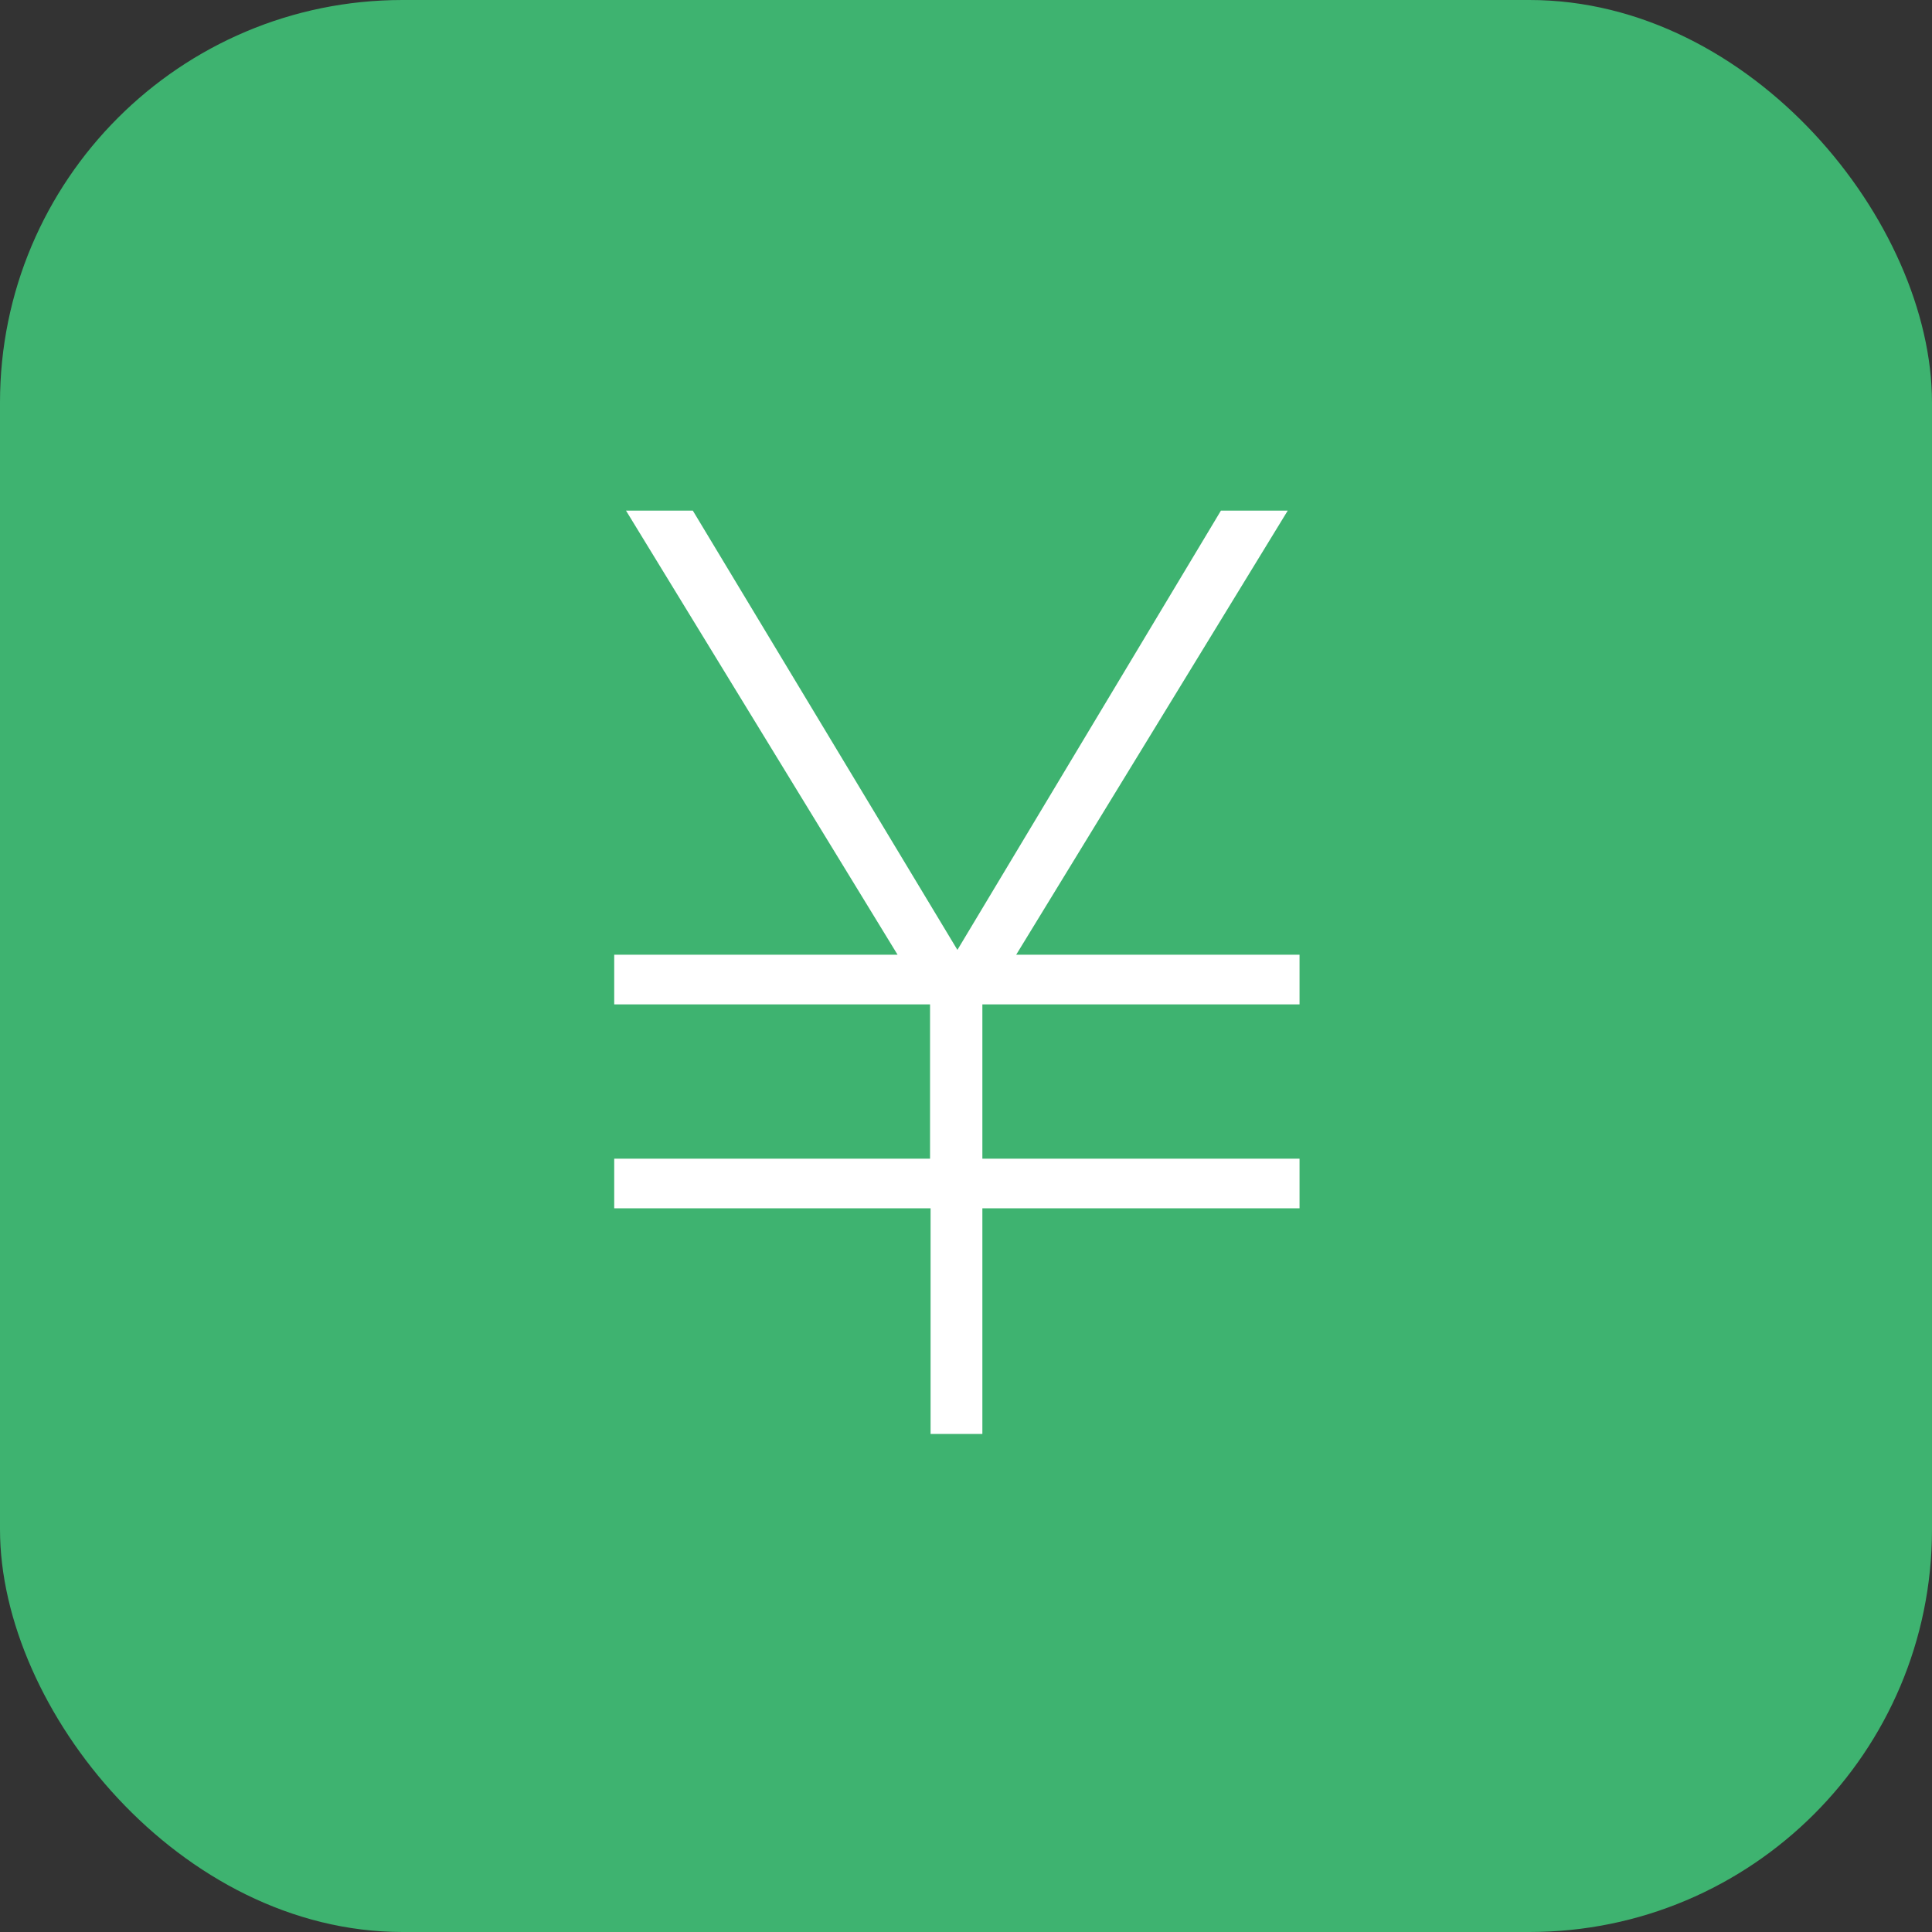
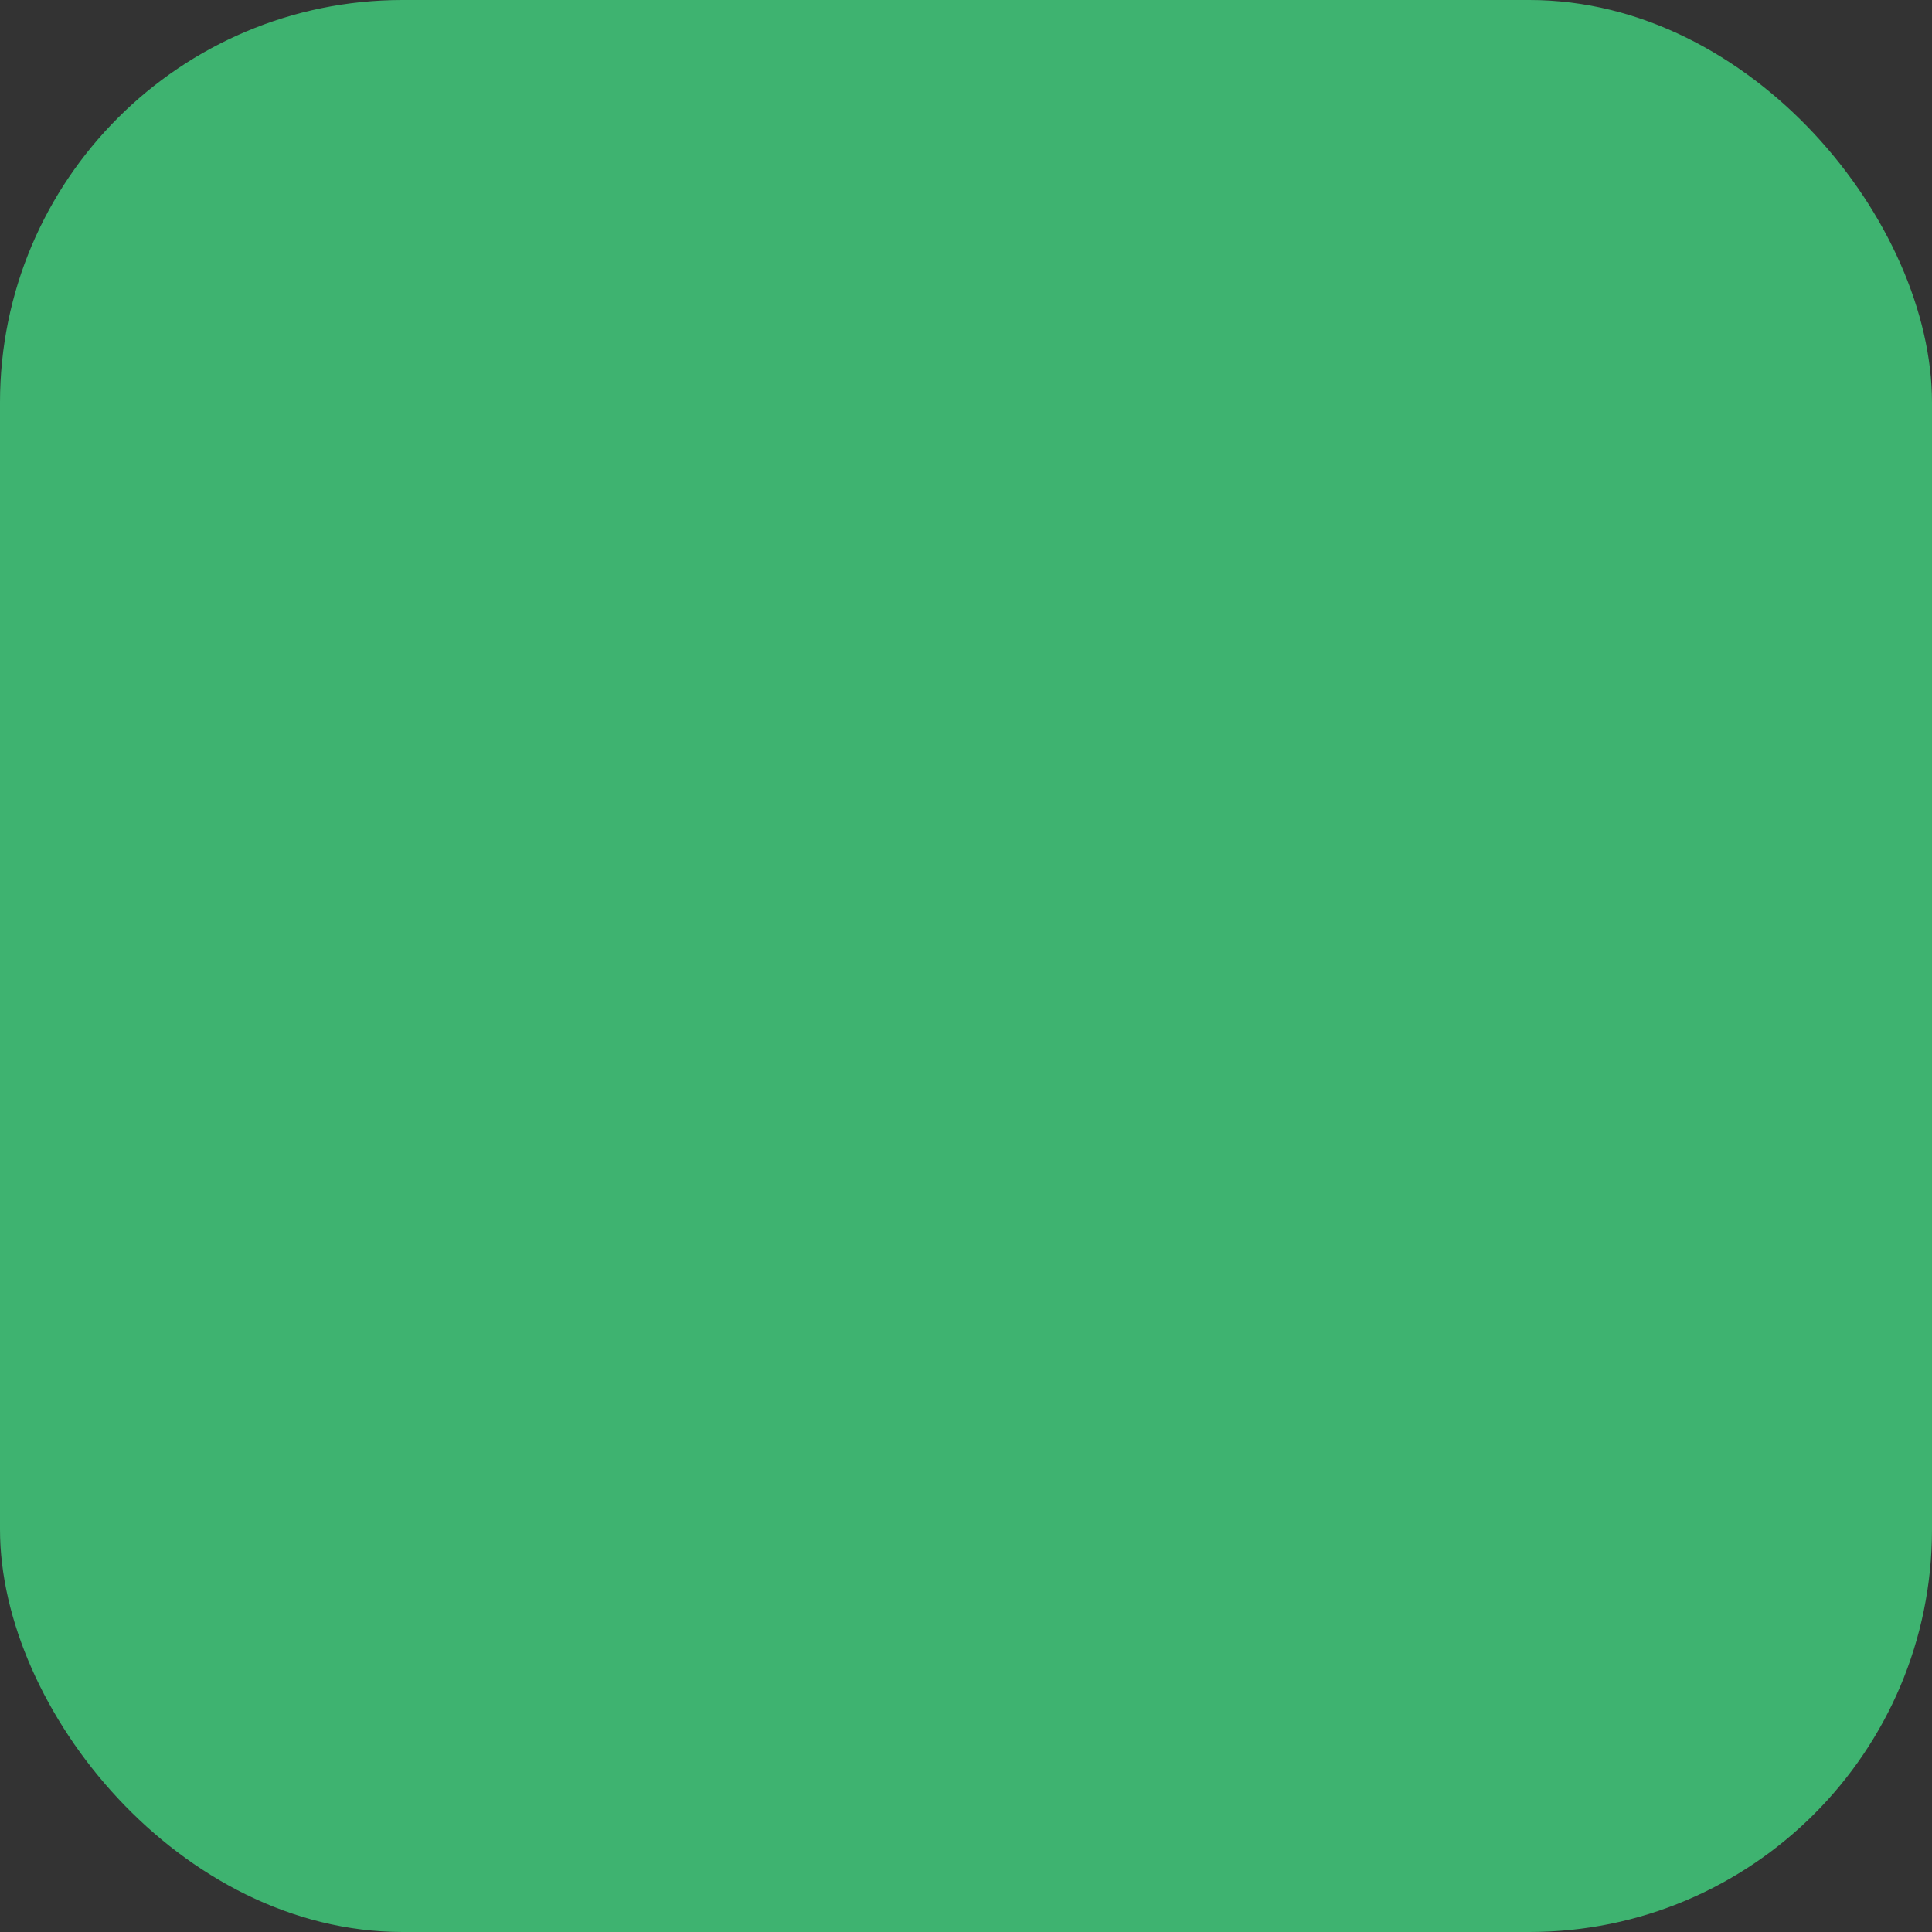
<svg xmlns="http://www.w3.org/2000/svg" width="96" height="96" viewBox="0 0 72 72">
  <rect x="0" y="0" width="72" height="72" fill="#333333" stroke="none" />
  <rect width="72" height="72" rx="15" ry="15" fill="#3eb370" />
-   <path d="M22.89 45.03v-1.85h11.77v-5.75H22.89v-1.85h10.56L23.33 19.03h2.49l9.86 16.37 9.82-16.37h2.49L37.87 35.58h10.56v1.85H36.61v5.75h11.82v1.85H36.61v8.41h-1.93v-8.41H22.91z" fill="#fff" />
</svg>